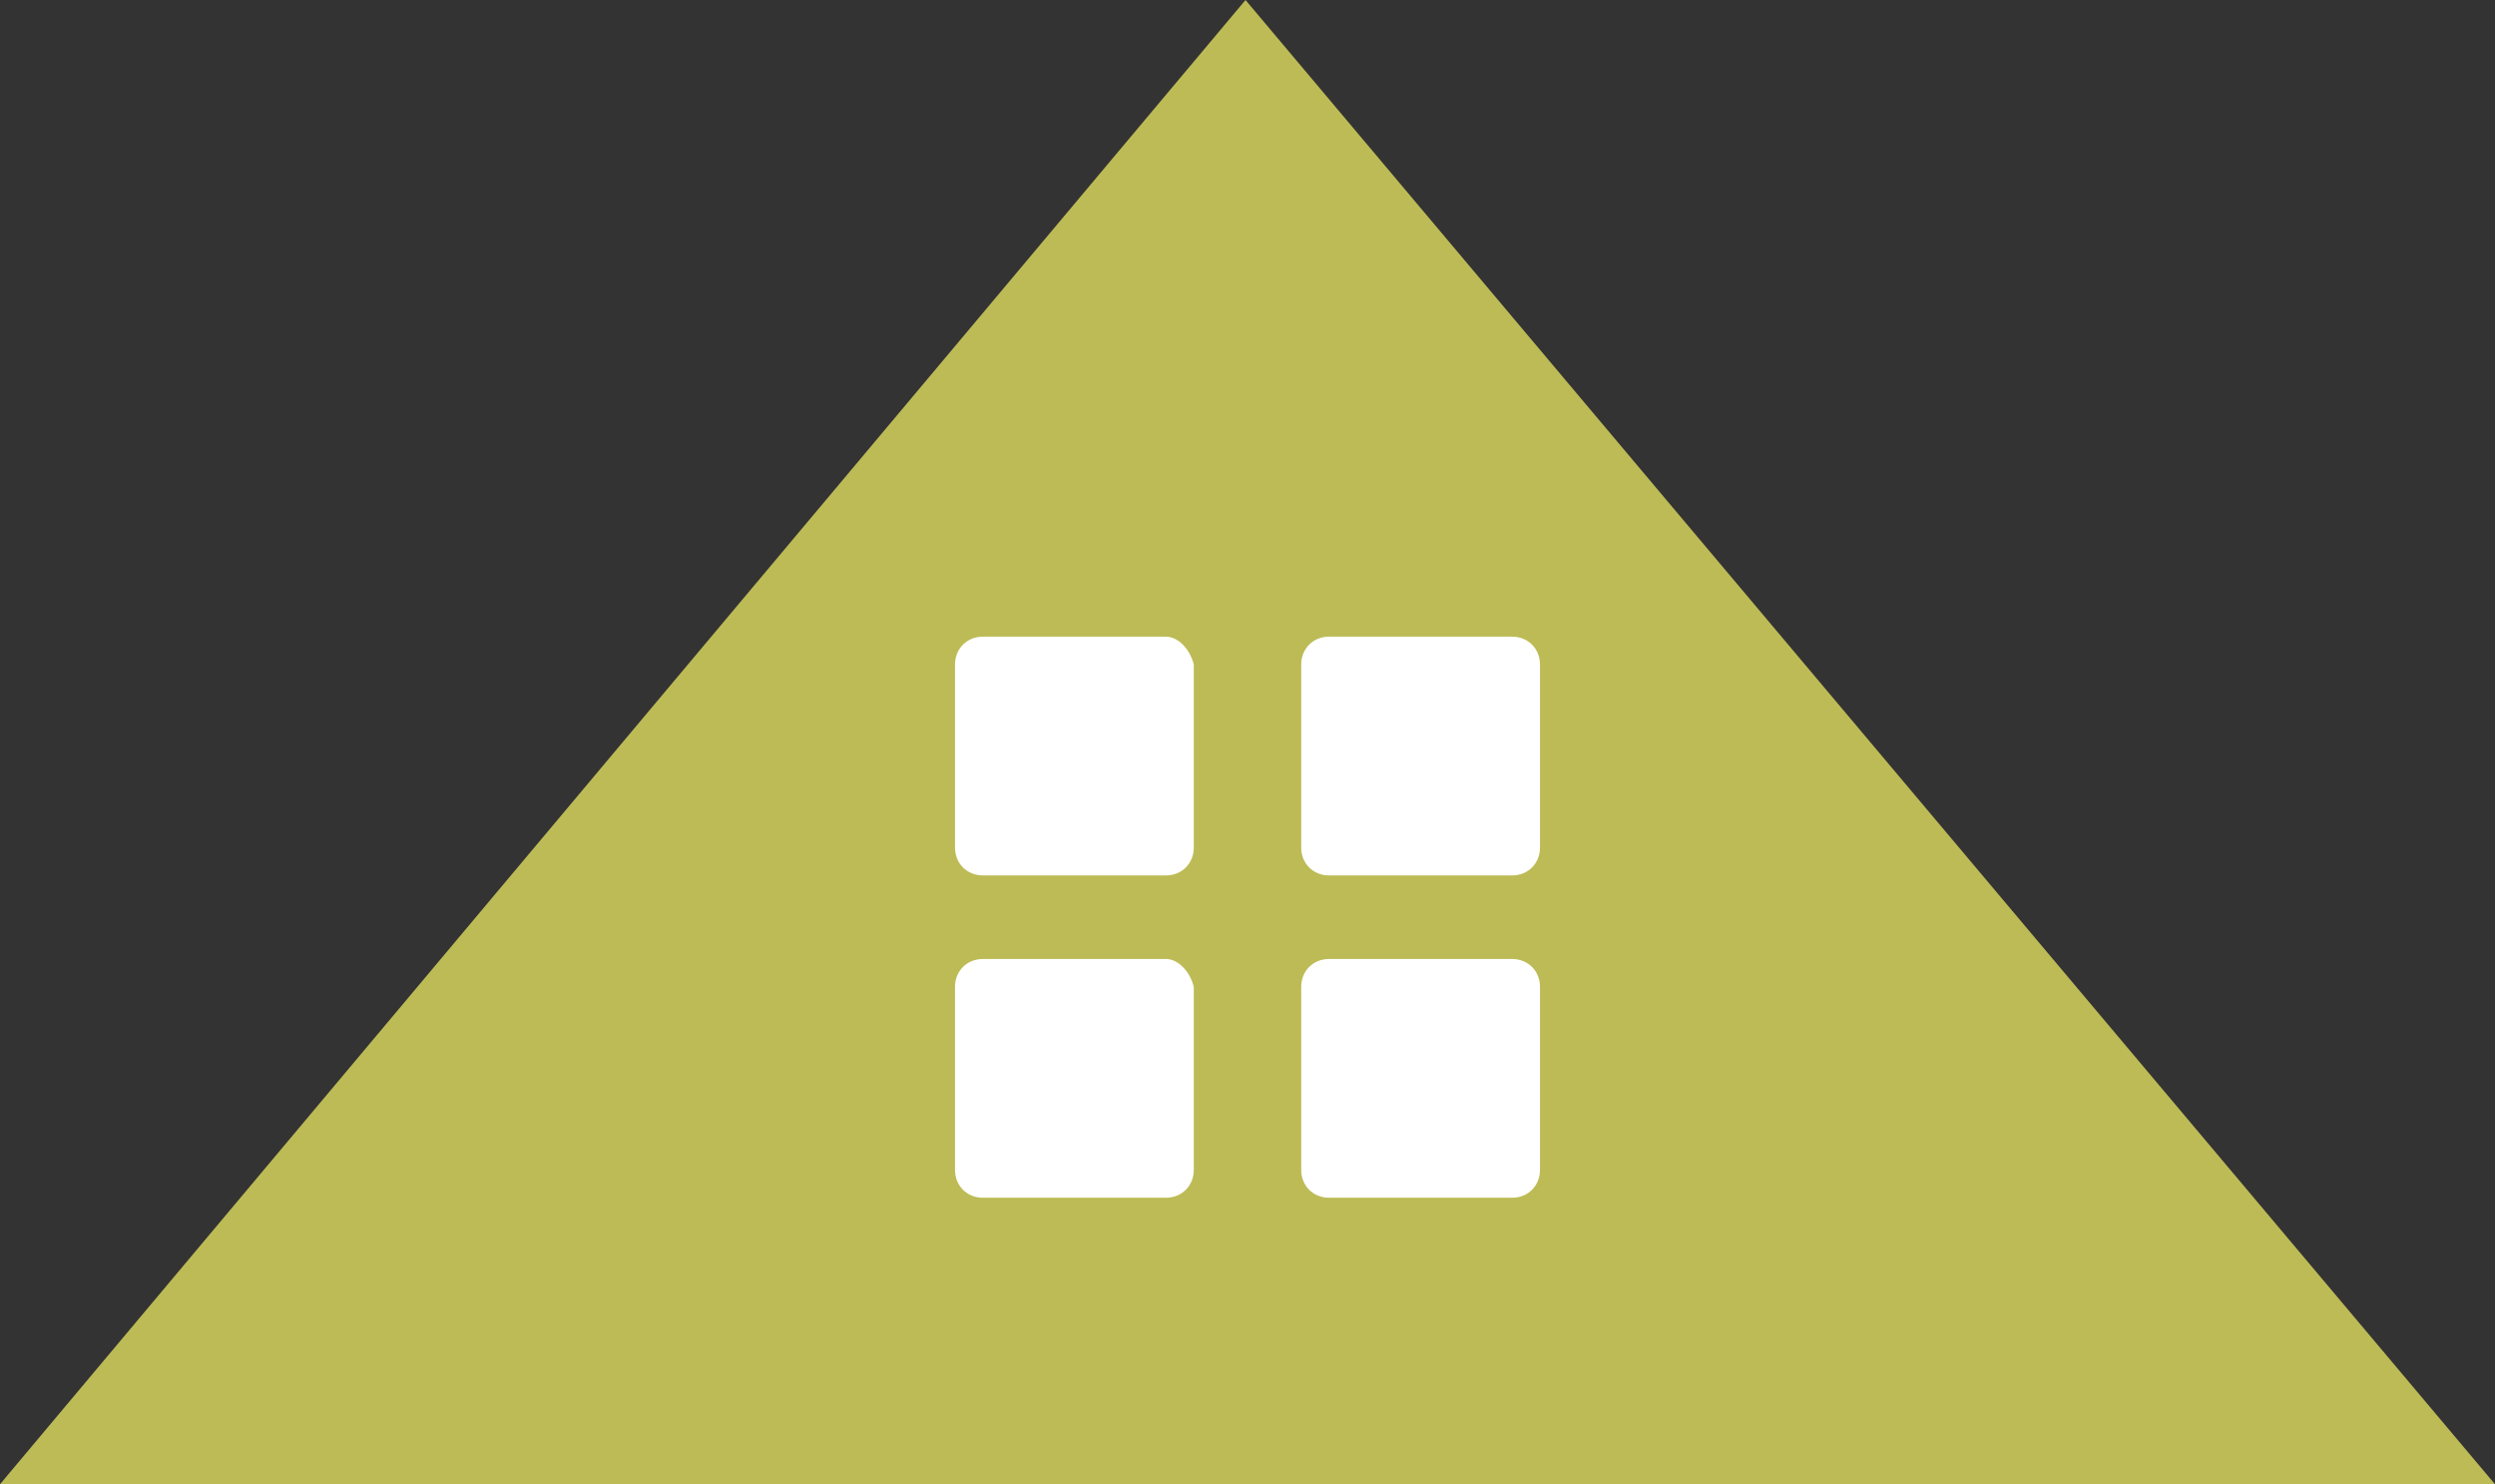
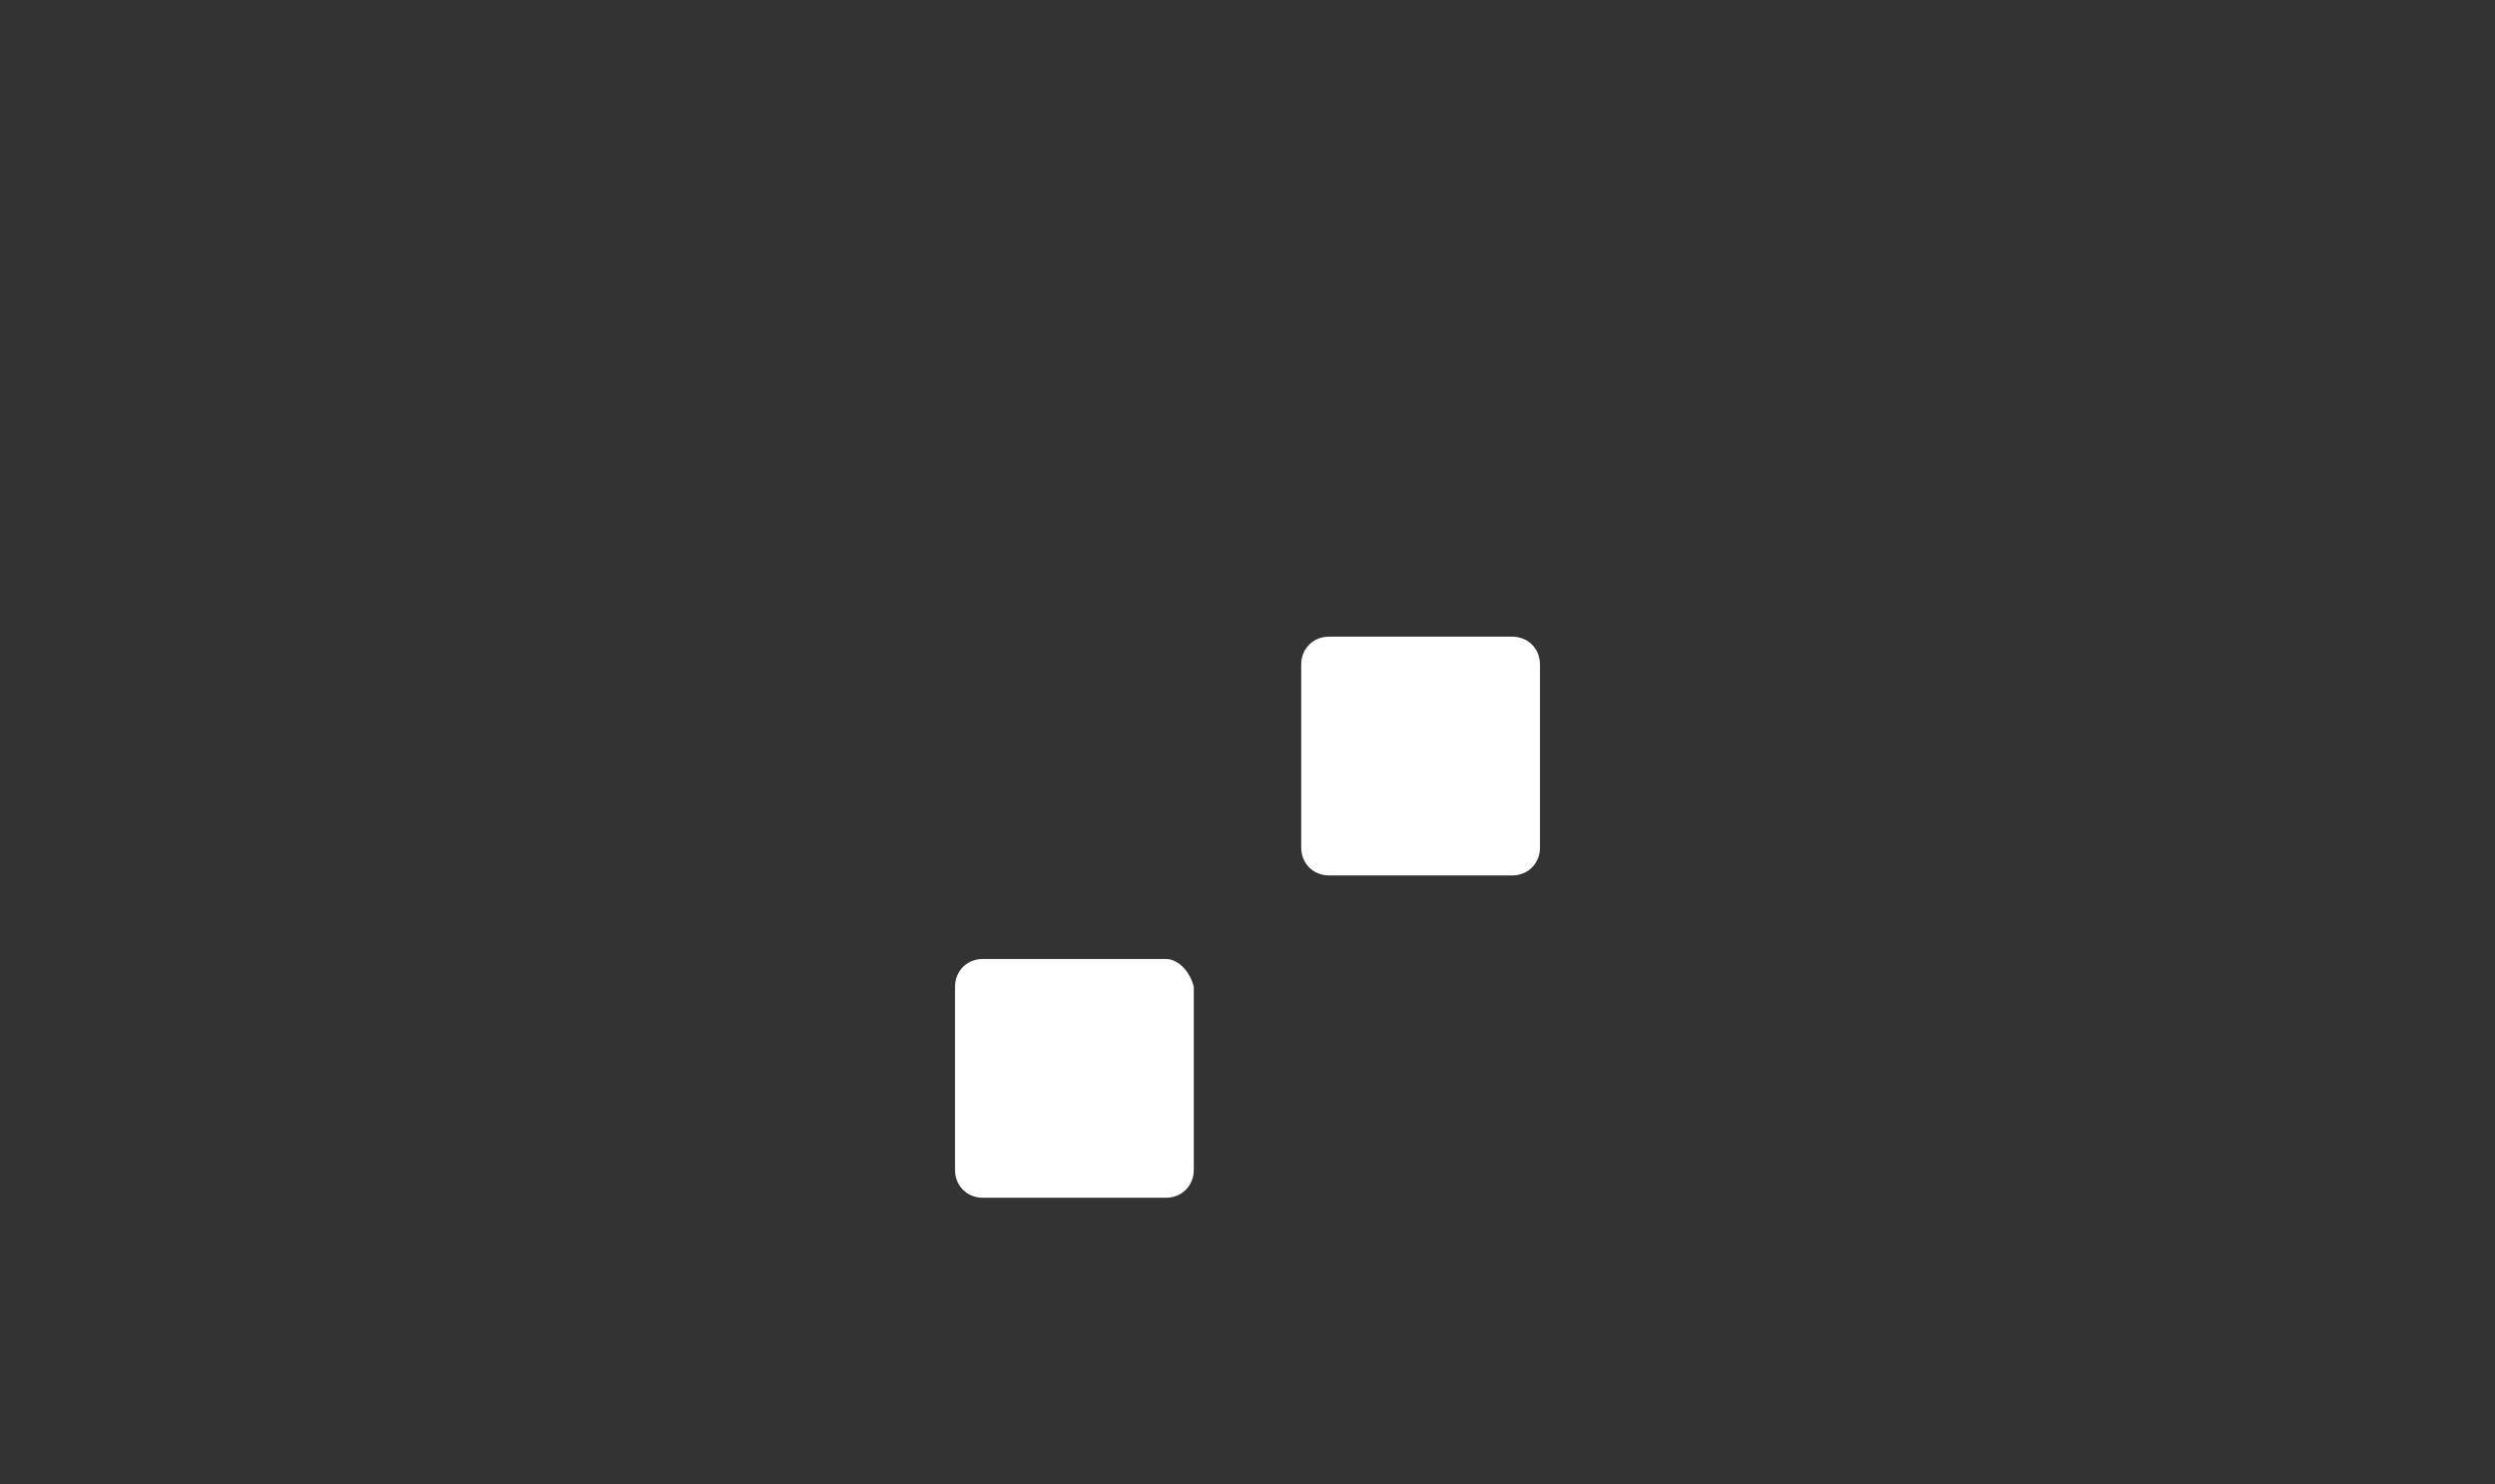
<svg xmlns="http://www.w3.org/2000/svg" version="1.1" id="圖層_1" x="0px" y="0px" width="62.7px" height="37.3px" viewBox="0 0 62.7 37.3" style="enable-background:new 0 0 62.7 37.3;" xml:space="preserve">
  <rect x="0" y="0" width="62.7" height="37.3" fill="#333333" stroke="none" />
  <style type="text/css">
	.st0{fill:#BDBB56;}
	.st1{fill:#FFFFFF;}
</style>
  <g>
    <g>
      <g>
-         <polygon class="st0" points="0,37.3 31.3,0 62.7,37.3    " />
-       </g>
+         </g>
    </g>
    <g>
-       <path class="st1" d="M29.3,16h-4.6c-0.4,0-0.7,0.3-0.7,0.7v4.6c0,0.4,0.3,0.7,0.7,0.7h4.6c0.4,0,0.7-0.3,0.7-0.7v-4.6    C29.9,16.3,29.6,16,29.3,16z" />
      <path class="st1" d="M38,16h-4.6c-0.4,0-0.7,0.3-0.7,0.7v4.6c0,0.4,0.3,0.7,0.7,0.7H38c0.4,0,0.7-0.3,0.7-0.7v-4.6    C38.7,16.3,38.4,16,38,16z" />
      <path class="st1" d="M29.3,24.1h-4.6c-0.4,0-0.7,0.3-0.7,0.7v4.6c0,0.4,0.3,0.7,0.7,0.7h4.6c0.4,0,0.7-0.3,0.7-0.7v-4.6    C29.9,24.4,29.6,24.1,29.3,24.1z" />
-       <path class="st1" d="M38,24.1h-4.6c-0.4,0-0.7,0.3-0.7,0.7v4.6c0,0.4,0.3,0.7,0.7,0.7H38c0.4,0,0.7-0.3,0.7-0.7v-4.6    C38.7,24.4,38.4,24.1,38,24.1z" />
    </g>
  </g>
</svg>